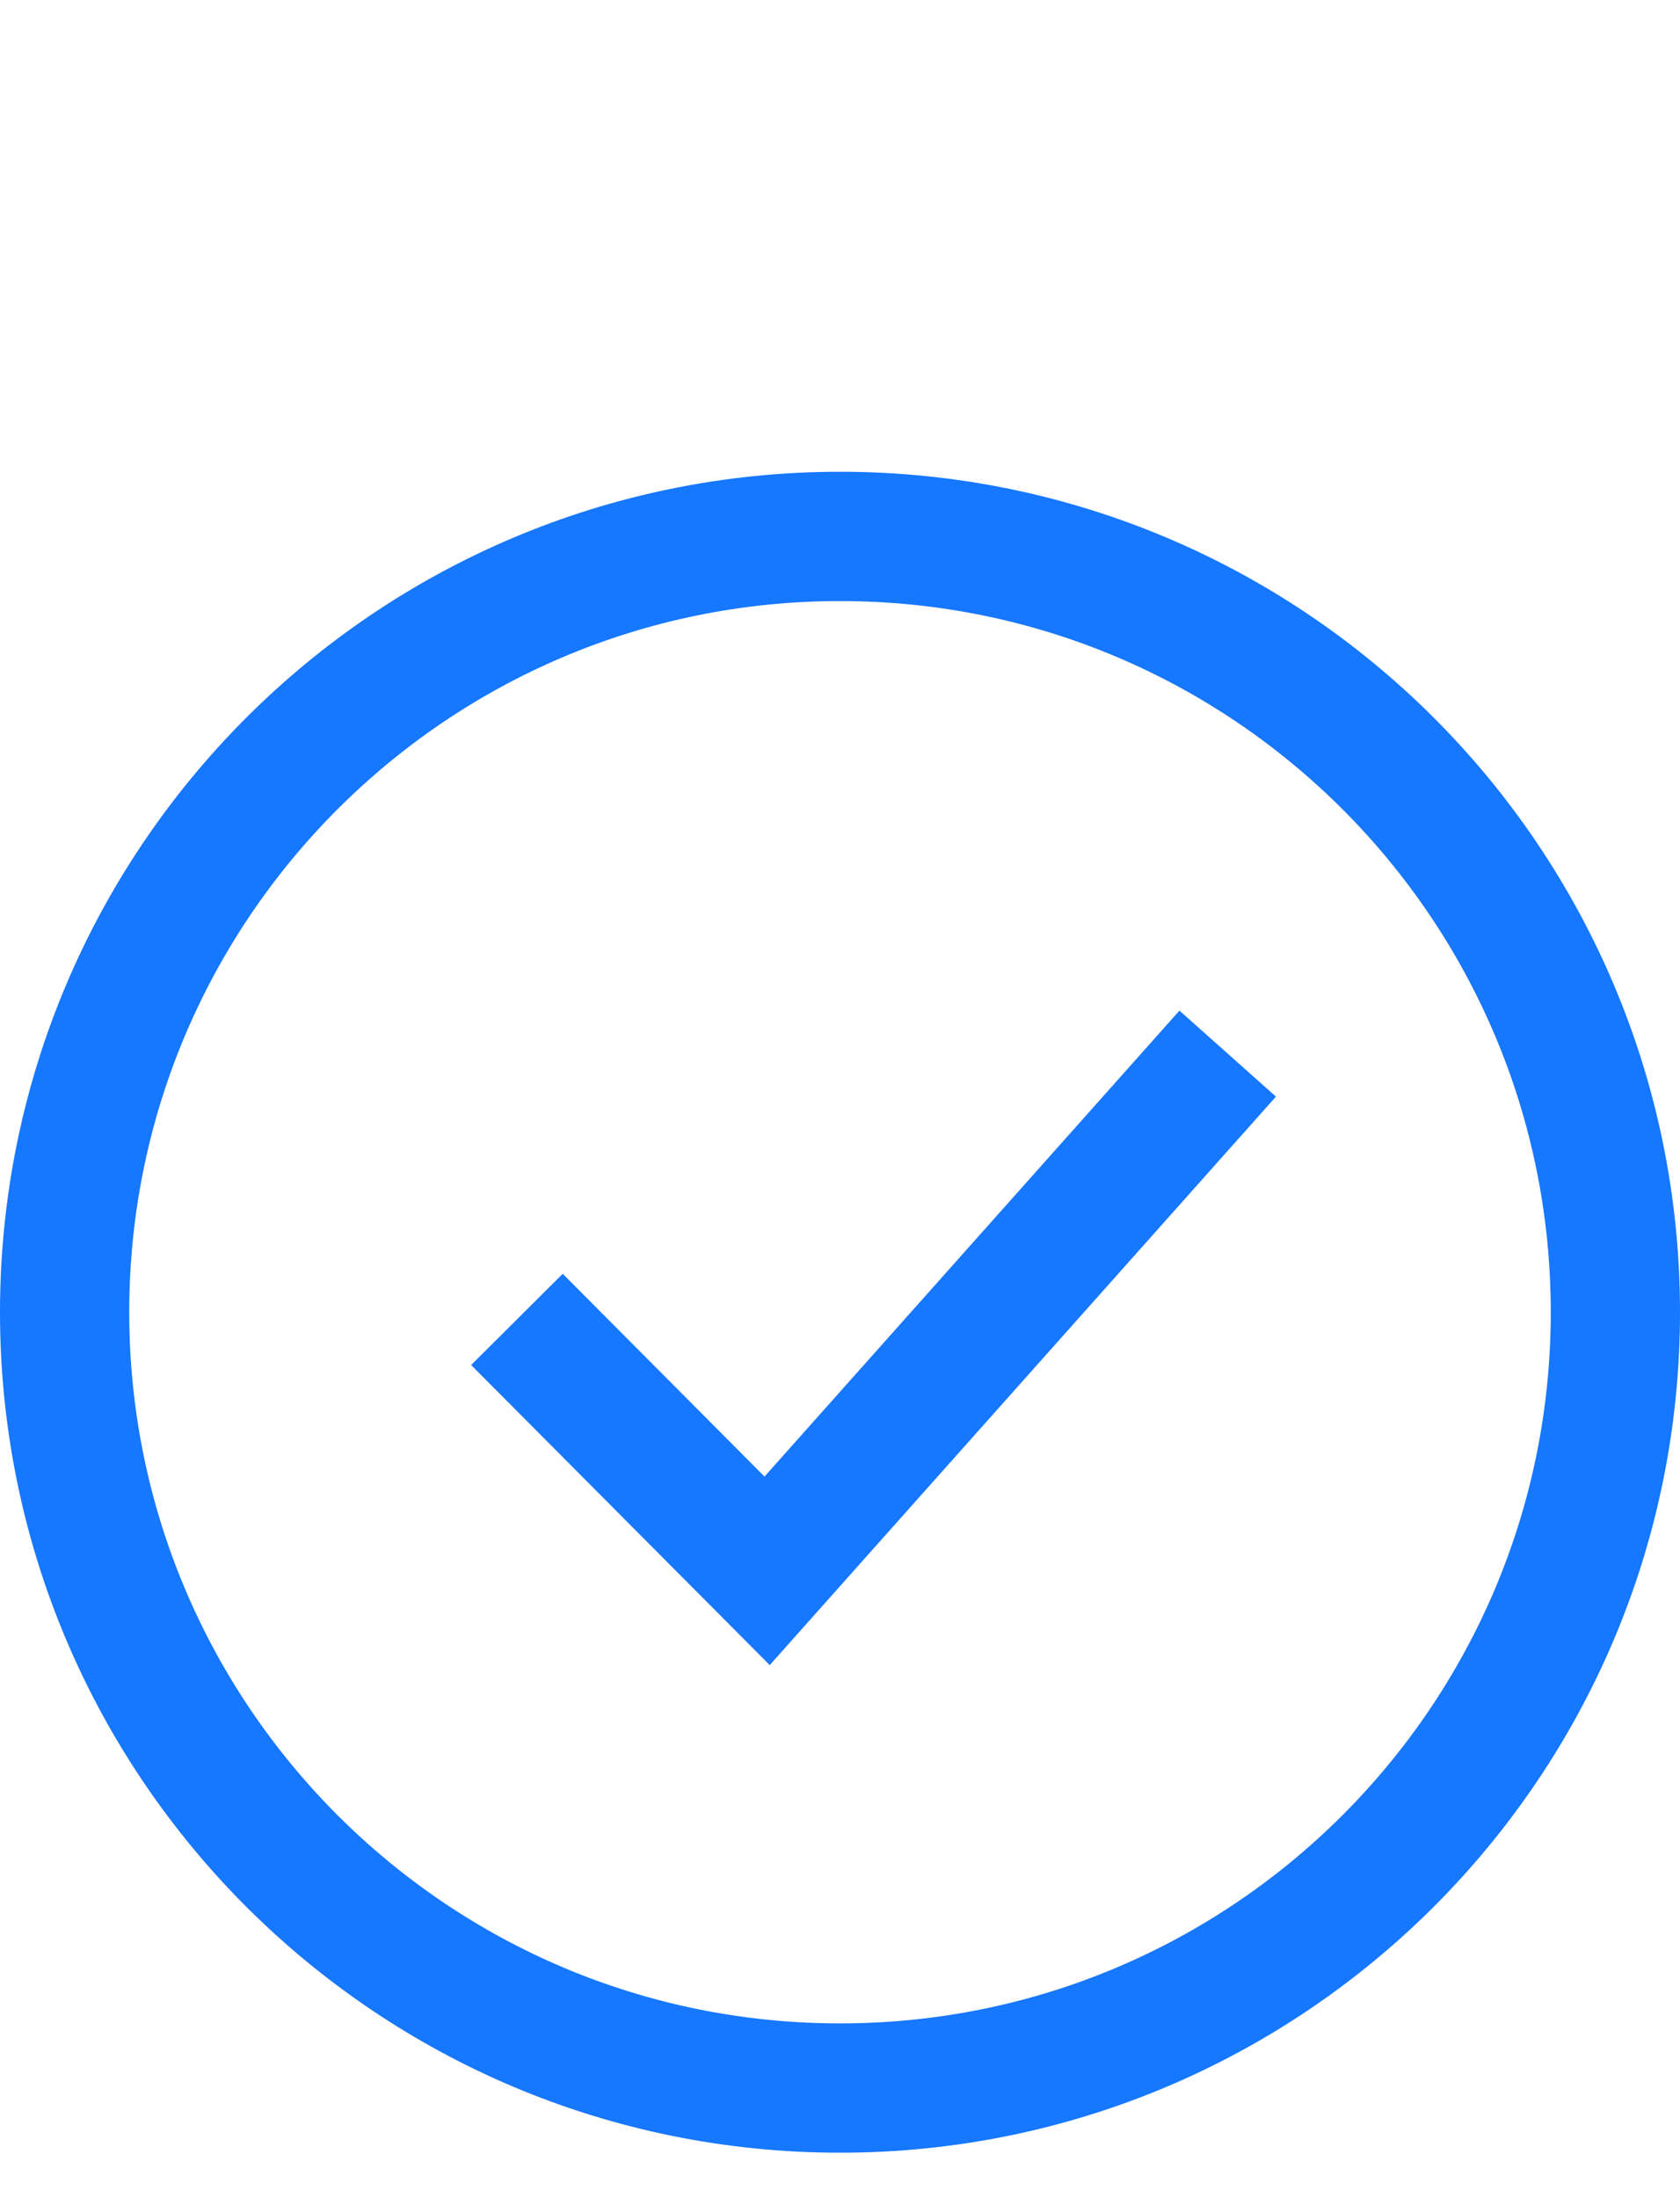
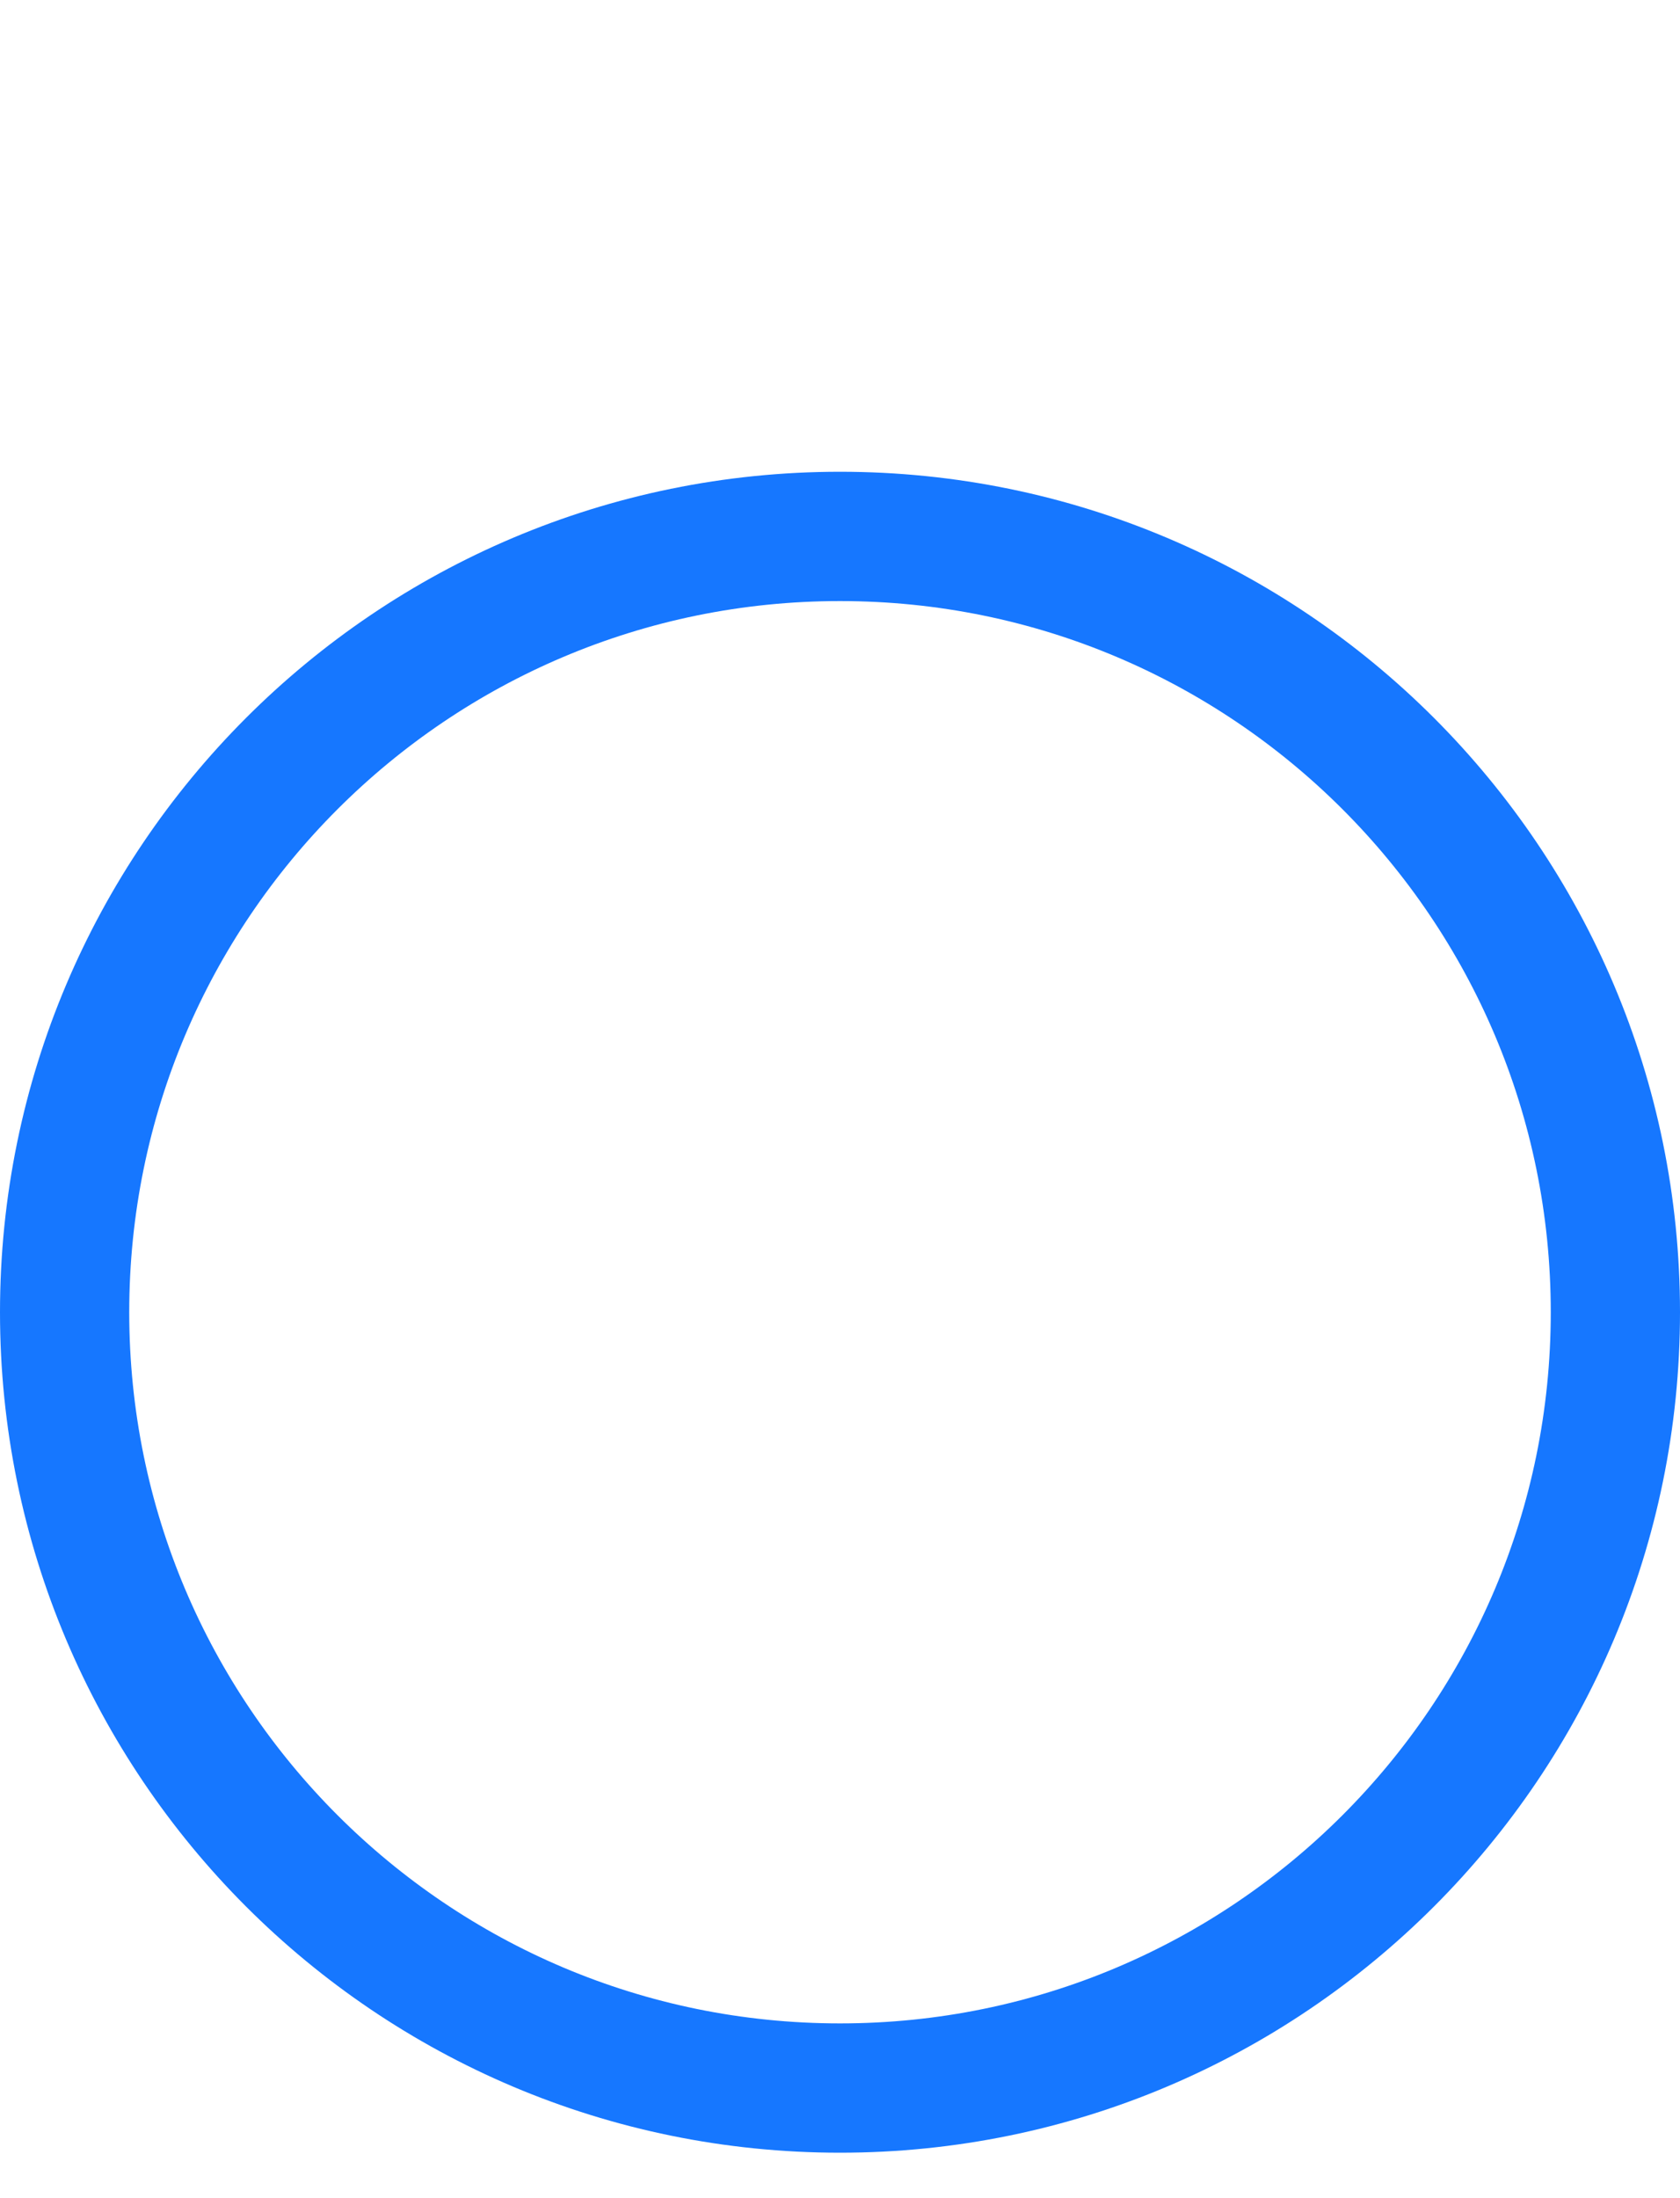
<svg xmlns="http://www.w3.org/2000/svg" width="26" height="34" viewBox="0 0 26 34" fill="none">
-   <path d="M19 16.297L11.872 24.297L8 20.408" stroke="#1677FF" stroke-width="2" />
  <path d="M13 32.297C19.628 32.297 25 26.924 25 20.297C25 13.669 19.628 8.297 13 8.297C6.373 8.297 1 13.669 1 20.297C1 26.924 6.373 32.297 13 32.297Z" stroke="#1677FF" stroke-width="2" />
</svg>